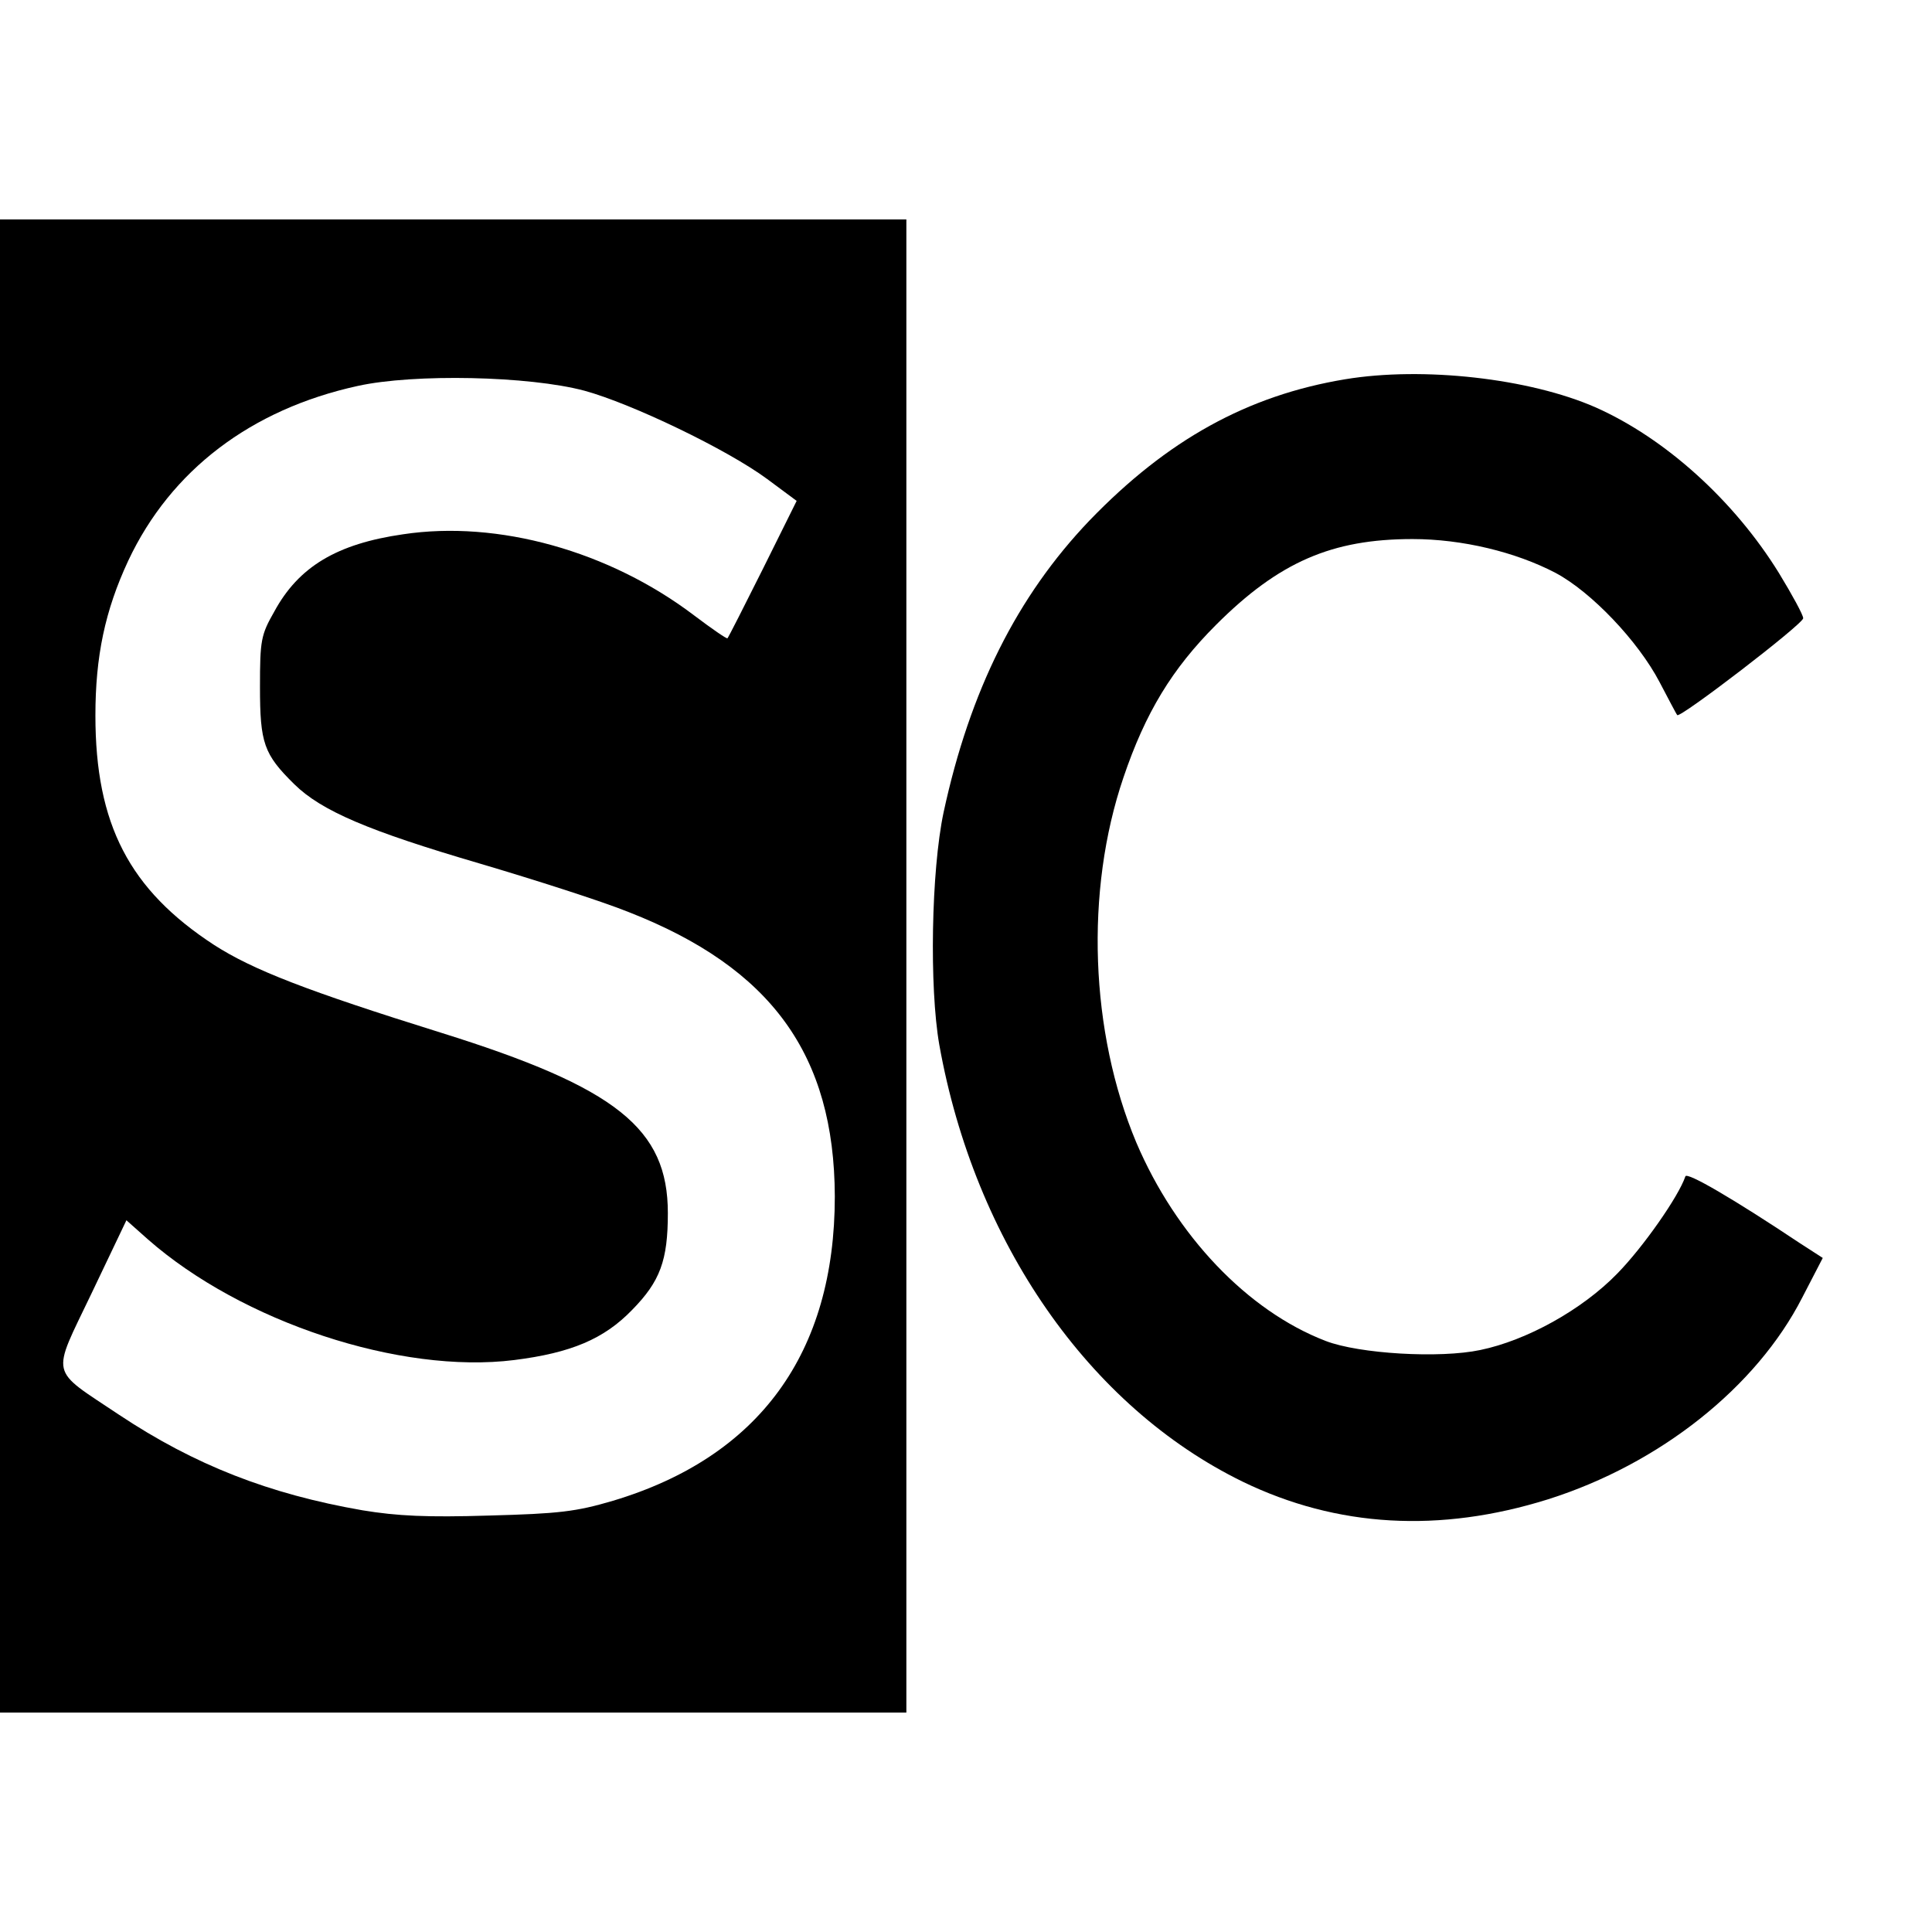
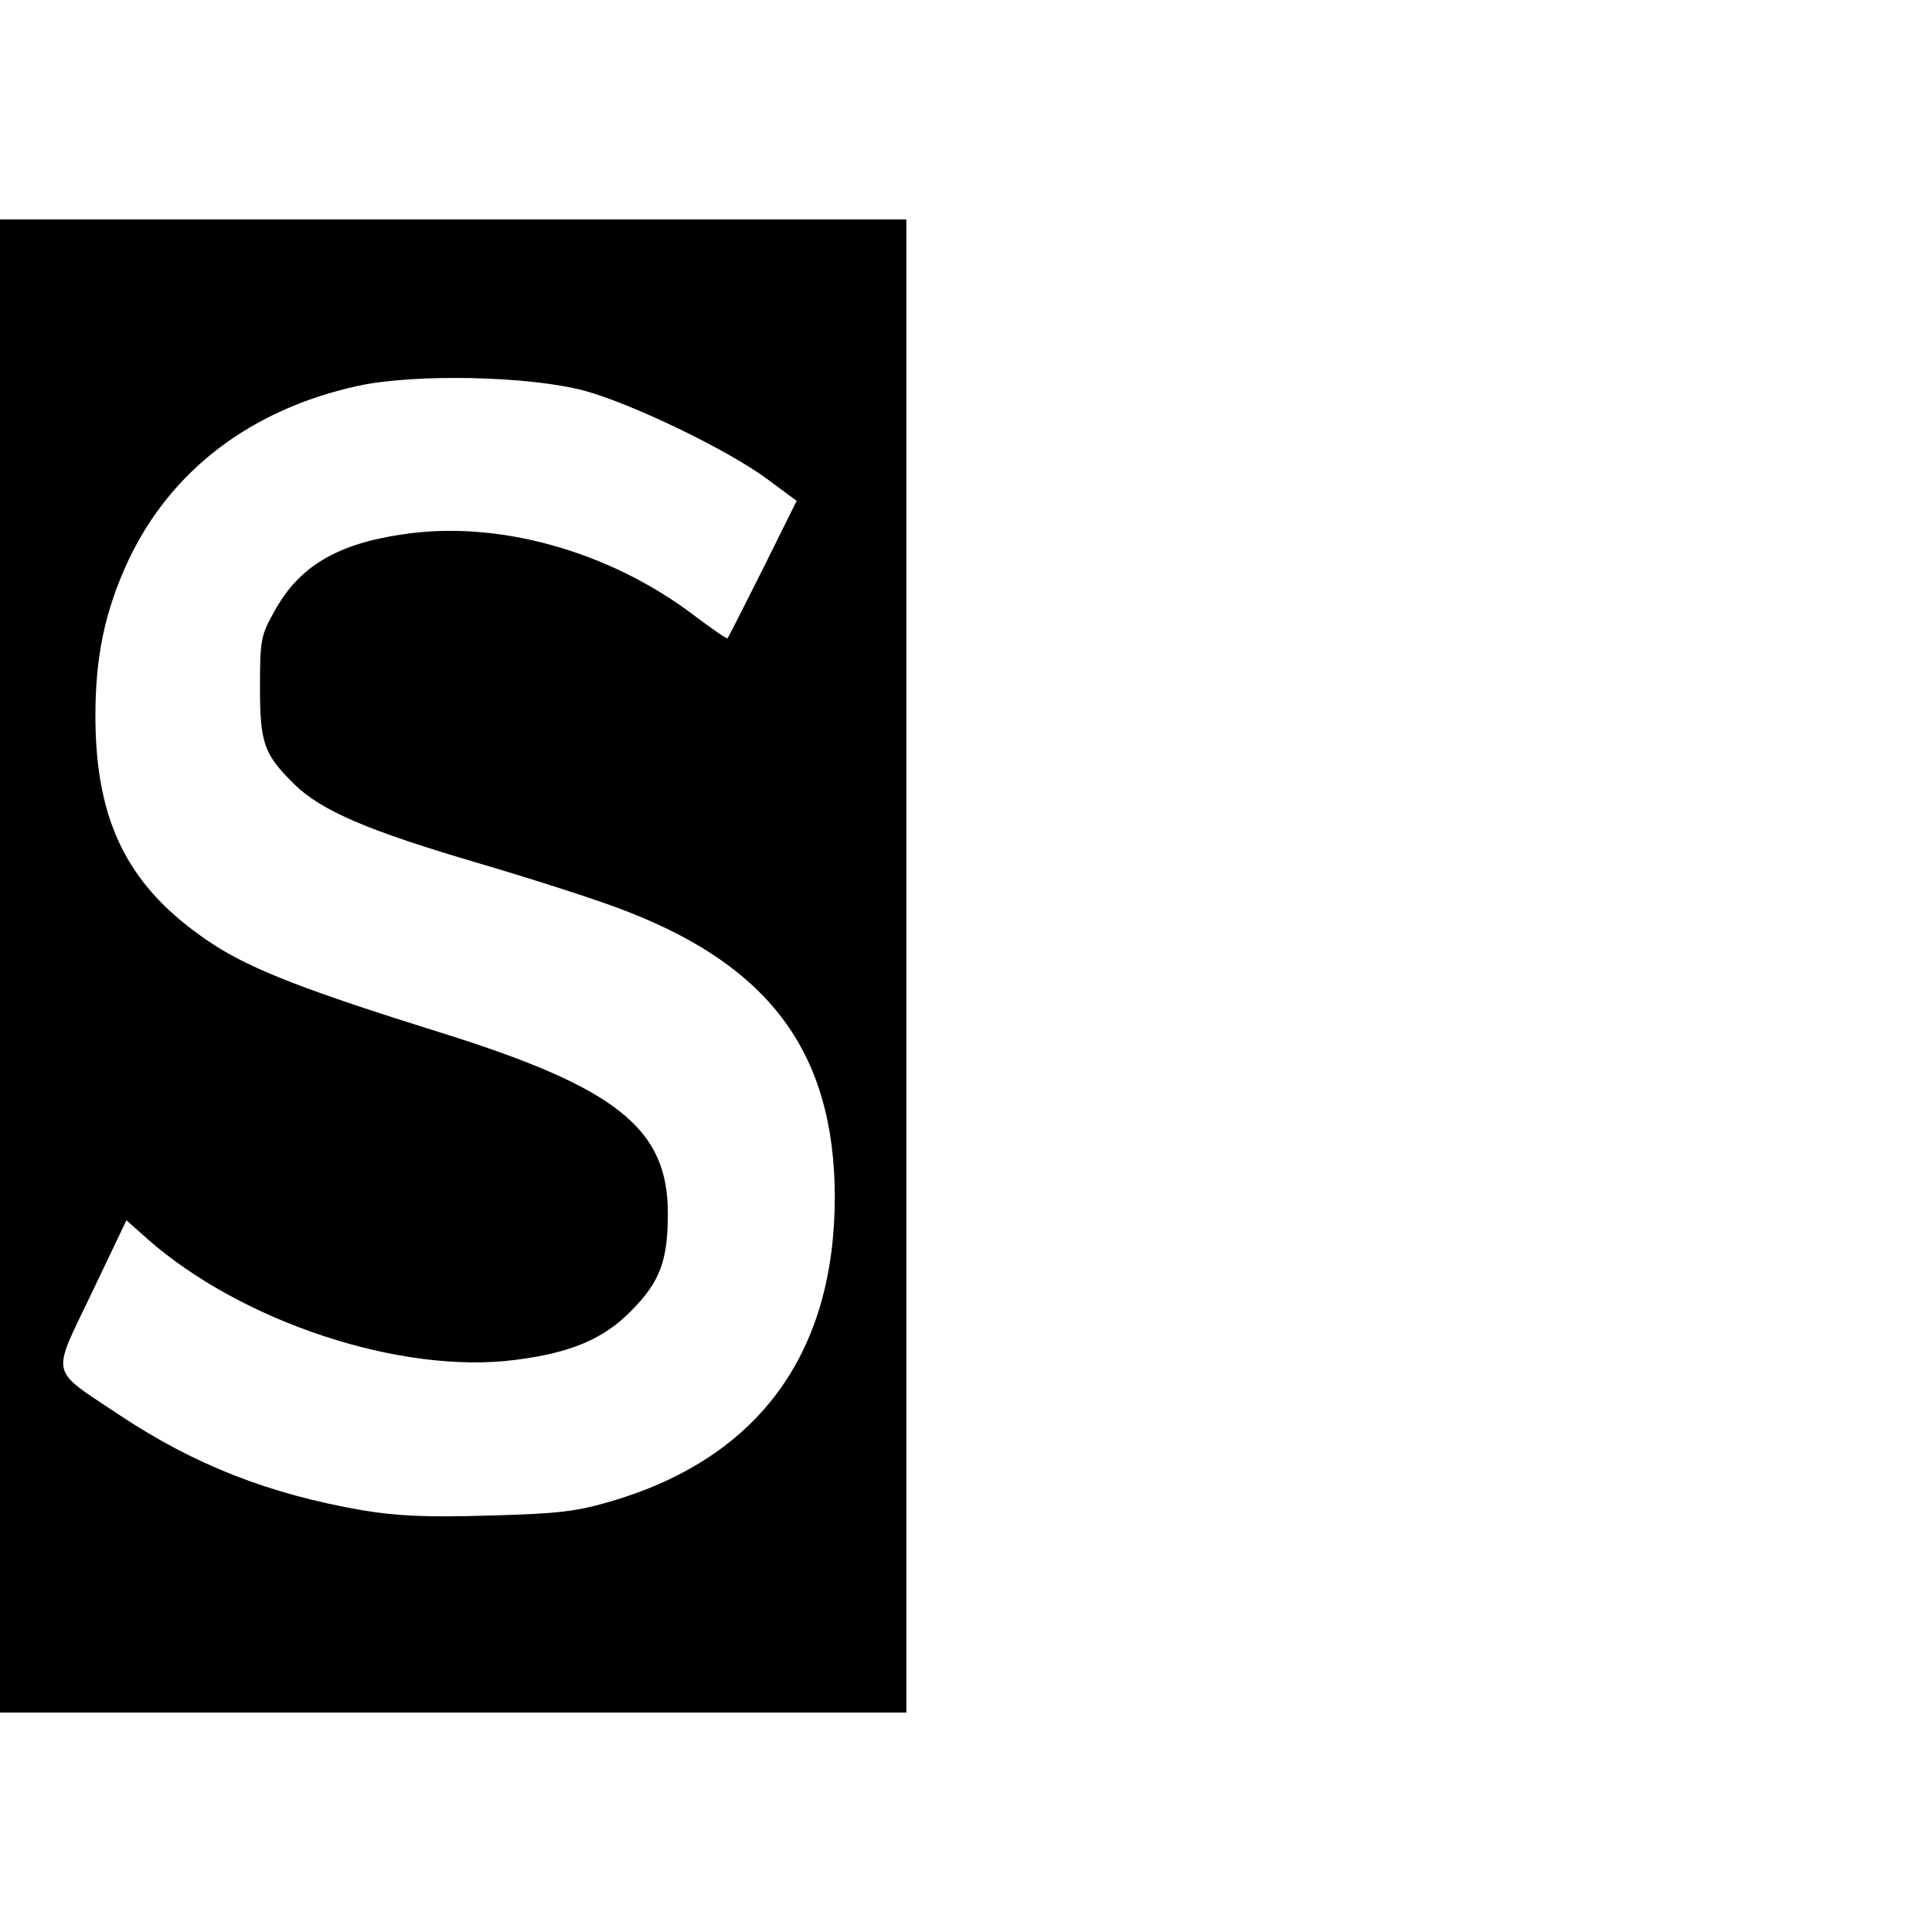
<svg xmlns="http://www.w3.org/2000/svg" version="1.0" width="405pt" height="405pt" viewBox="0 0 405 405" preserveAspectRatio="xMidYMid meet">
  <g transform="translate(0,405) scale(0.1,-0.1)" fill="#000000" stroke="none">
    <path d="M0 2025 l0 -1565 950 0 950 0 0 1565 0 1565 -950 0 -950 0 0 -1565z m1225 1206 c99 -27 299 -123 383 -185 l62 -46 -71 -143 c-39 -78 -72 -143 -74 -145 -1 -2 -33 20 -70 48 -178 135 -411 200 -610 170 -139 -20 -219 -68 -270 -162 -28 -49 -30 -60 -30 -158 0 -118 8 -141 72 -204 57 -56 156 -98 388 -166 115 -34 256 -79 313 -102 299 -117 431 -299 432 -596 0 -328 -158 -546 -465 -638 -78 -23 -113 -27 -260 -31 -130 -4 -192 -1 -265 11 -196 34 -352 95 -510 200 -148 99 -143 77 -58 255 l73 153 45 -40 c197 -173 529 -283 768 -253 119 15 188 44 247 105 59 60 75 104 75 203 0 177 -107 263 -475 378 -282 88 -395 132 -476 184 -178 116 -249 253 -249 481 0 124 20 220 69 325 89 189 257 317 481 366 118 26 359 21 475 -10z" />
-     <path d="M2820 3255 c-205 -34 -373 -127 -536 -296 -152 -159 -251 -357 -306 -612 -26 -123 -30 -367 -9 -487 74 -414 314 -759 636 -916 198 -96 413 -108 640 -37 234 74 437 235 533 423 l43 83 -48 31 c-138 92 -237 150 -240 140 -14 -42 -89 -149 -143 -204 -74 -76 -190 -140 -287 -160 -85 -18 -254 -8 -324 19 -164 63 -314 221 -397 416 -97 231 -108 527 -27 765 46 136 102 228 194 320 132 132 243 180 412 180 104 0 216 -27 300 -71 75 -40 173 -143 218 -229 19 -36 35 -67 37 -69 6 -7 264 191 264 203 0 7 -23 49 -51 95 -94 152 -238 282 -384 347 -139 61 -362 86 -525 59z" />
  </g>
</svg>